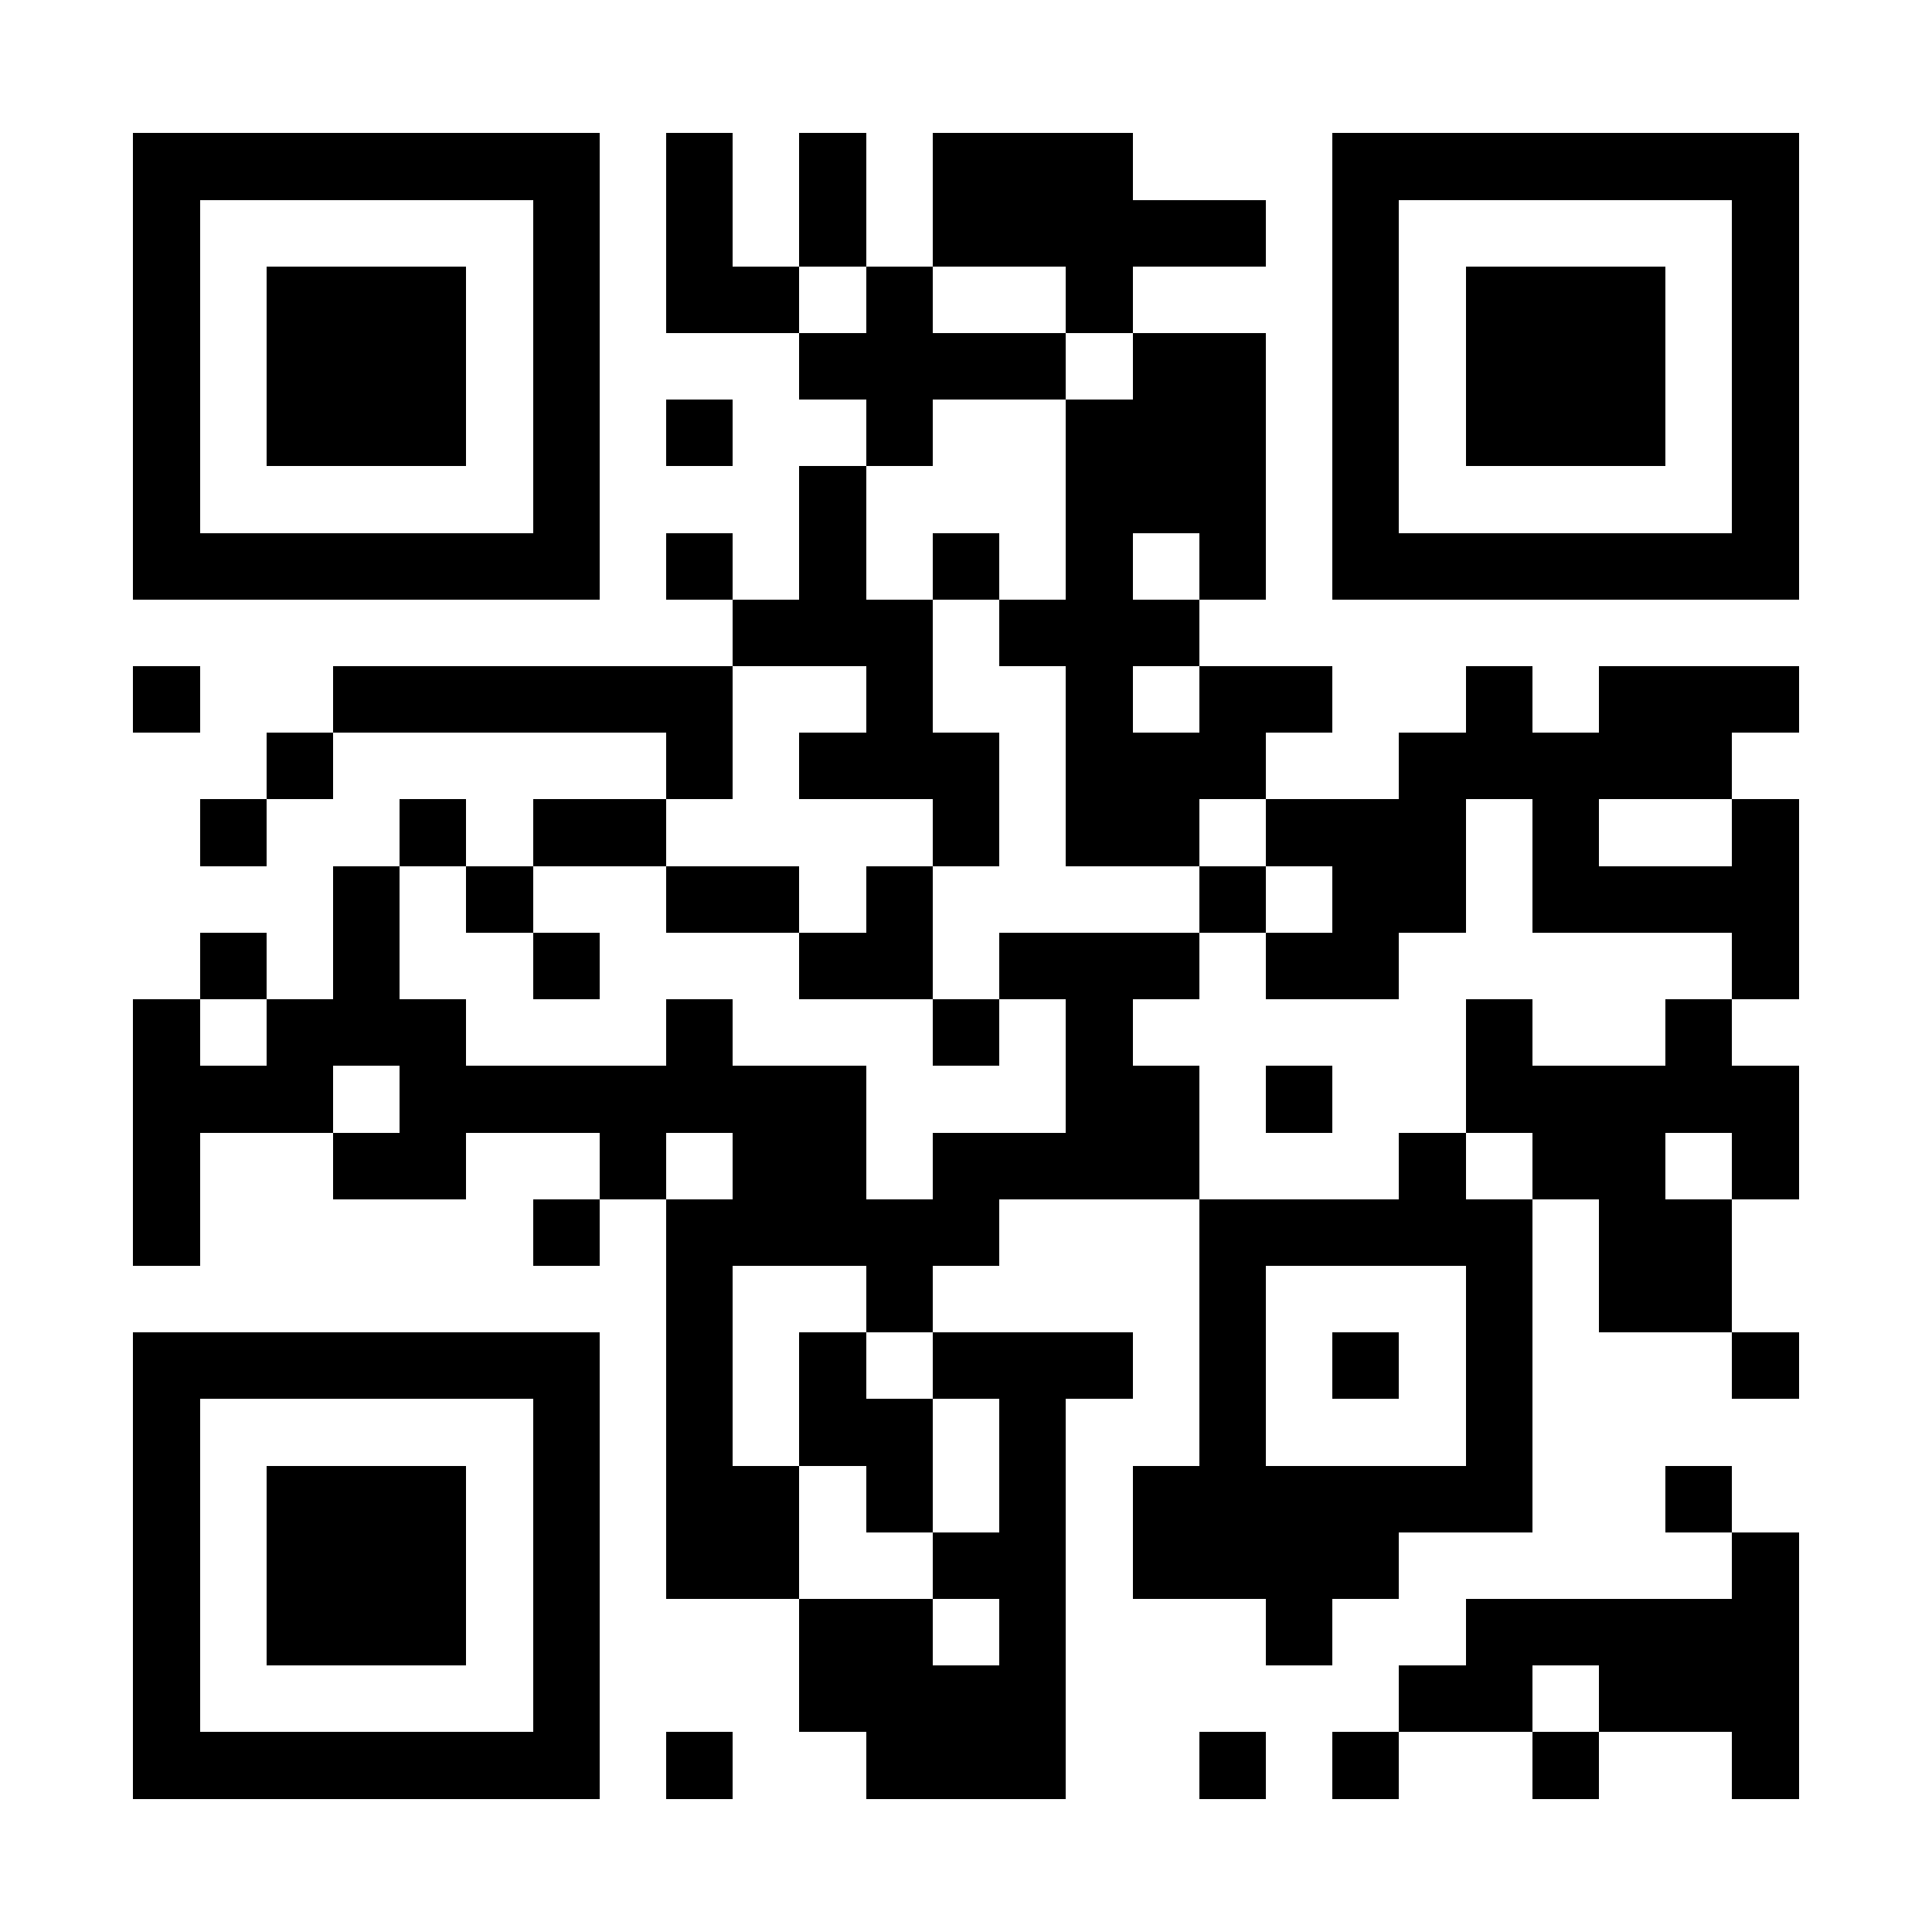
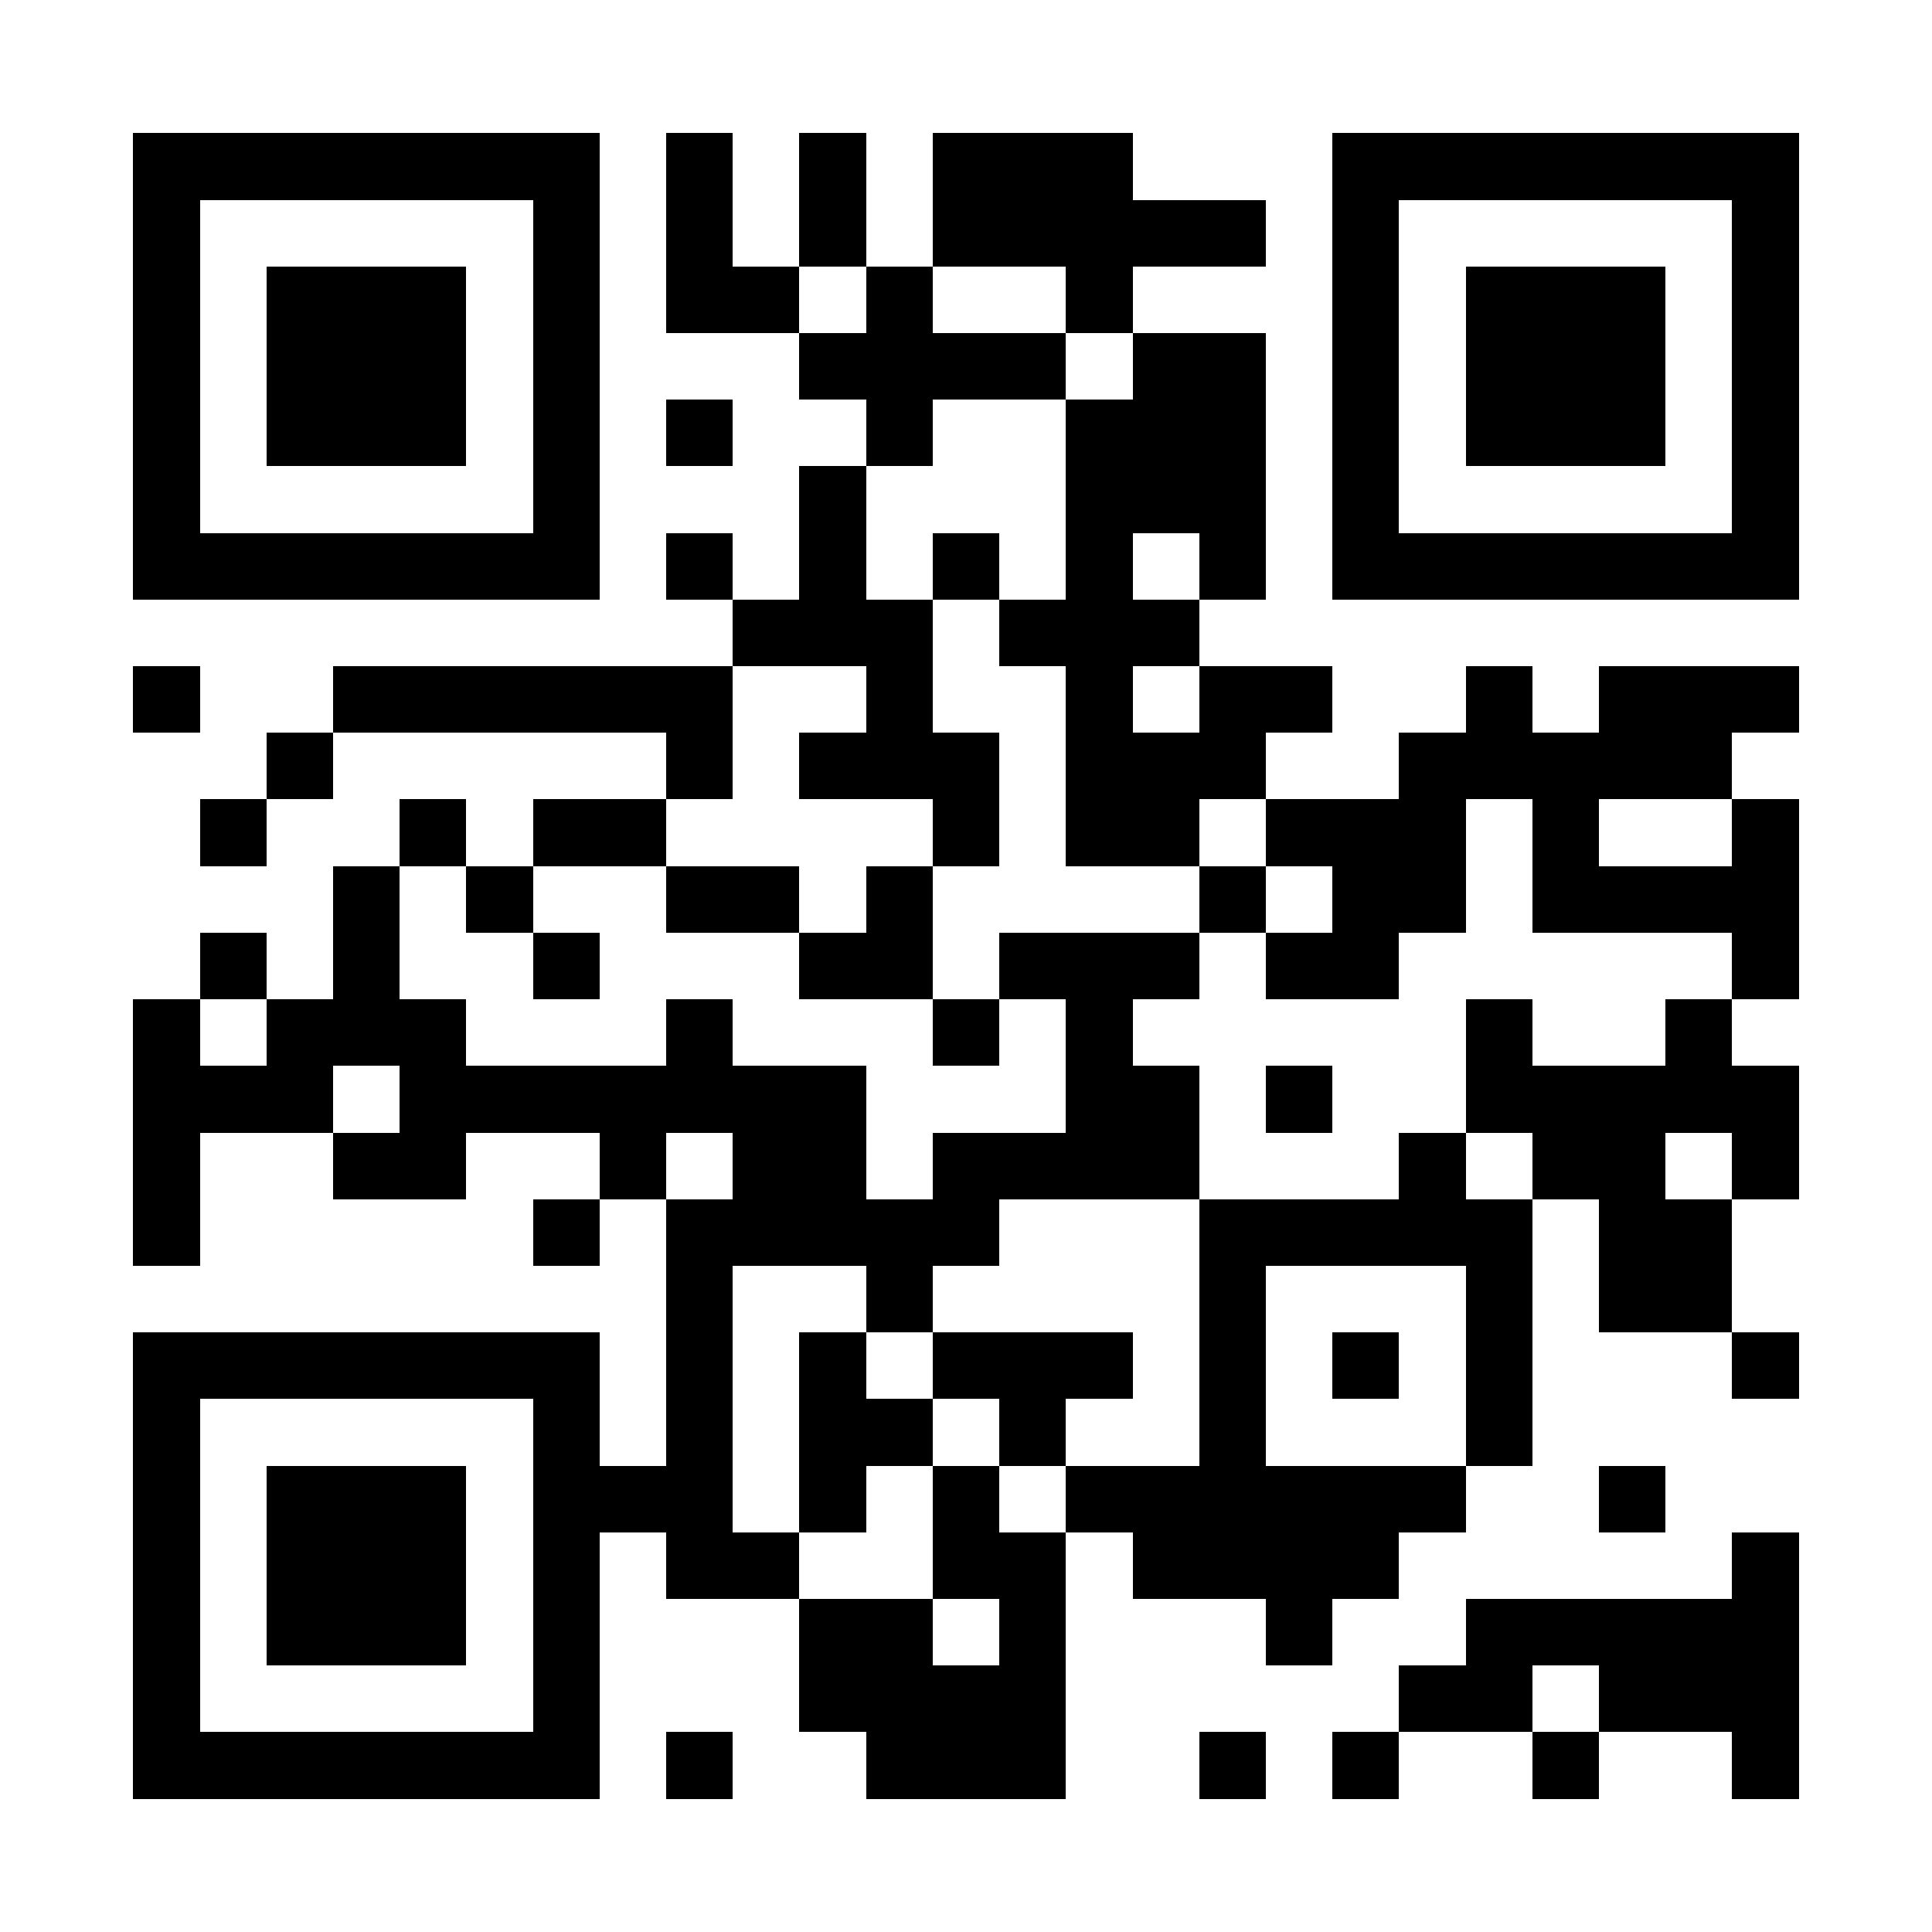
<svg xmlns="http://www.w3.org/2000/svg" fill="#fff" height="29" shape-rendering="crispEdges" style="fill: #fff;" viewBox="0 0 29 29" width="29">
-   <path d="M0 0h29v29H0z" />
-   <path d="M2 2.5h7m1 0h1m1 0h1m1 0h3m3 0h7M2 3.5h1m5 0h1m1 0h1m1 0h1m1 0h5m1 0h1m5 0h1M2 4.5h1m1 0h3m1 0h1m1 0h2m1 0h1m2 0h1m3 0h1m1 0h3m1 0h1M2 5.5h1m1 0h3m1 0h1m3 0h4m1 0h2m1 0h1m1 0h3m1 0h1M2 6.5h1m1 0h3m1 0h1m1 0h1m2 0h1m2 0h3m1 0h1m1 0h3m1 0h1M2 7.5h1m5 0h1m3 0h1m3 0h3m1 0h1m5 0h1M2 8.5h7m1 0h1m1 0h1m1 0h1m1 0h1m1 0h1m1 0h7M11 9.5h3m1 0h3M2 10.5h1m2 0h6m2 0h1m2 0h1m1 0h2m2 0h1m1 0h3M4 11.5h1m5 0h1m1 0h3m1 0h3m2 0h5M3 12.5h1m2 0h1m1 0h2m4 0h1m1 0h2m1 0h3m1 0h1m2 0h1M5 13.5h1m1 0h1m2 0h2m1 0h1m4 0h1m1 0h2m1 0h4M3 14.5h1m1 0h1m2 0h1m3 0h2m1 0h3m1 0h2m5 0h1M2 15.5h1m1 0h3m3 0h1m3 0h1m1 0h1m5 0h1m2 0h1M2 16.5h3m1 0h7m3 0h2m1 0h1m2 0h5M2 17.5h1m2 0h2m2 0h1m1 0h2m1 0h4m3 0h1m1 0h2m1 0h1M2 18.5h1m5 0h1m1 0h5m3 0h5m1 0h2M10 19.5h1m2 0h1m4 0h1m3 0h1m1 0h2M2 20.5h7m1 0h1m1 0h1m1 0h3m1 0h1m1 0h1m1 0h1m3 0h1M2 21.5h1m5 0h1m1 0h1m1 0h2m1 0h1m2 0h1m3 0h1M2 22.5h1m1 0h3m1 0h1m1 0h2m1 0h1m1 0h1m1 0h6m2 0h1M2 23.5h1m1 0h3m1 0h1m1 0h2m2 0h2m1 0h4m5 0h1M2 24.5h1m1 0h3m1 0h1m3 0h2m1 0h1m3 0h1m2 0h5M2 25.5h1m5 0h1m3 0h4m5 0h2m1 0h3M2 26.5h7m1 0h1m2 0h3m2 0h1m1 0h1m2 0h1m2 0h1" stroke="#000" />
+   <path d="M2 2.5h7m1 0h1m1 0h1m1 0h3m3 0h7M2 3.5h1m5 0h1m1 0h1m1 0h1m1 0h5m1 0h1m5 0h1M2 4.5h1m1 0h3m1 0h1m1 0h2m1 0h1m2 0h1m3 0h1m1 0h3m1 0h1M2 5.5h1m1 0h3m1 0h1m3 0h4m1 0h2m1 0h1m1 0h3m1 0h1M2 6.5h1m1 0h3m1 0h1m1 0h1m2 0h1m2 0h3m1 0h1m1 0h3m1 0h1M2 7.5h1m5 0h1m3 0h1m3 0h3m1 0h1m5 0h1M2 8.5h7m1 0h1m1 0h1m1 0h1m1 0h1m1 0h1m1 0h7M11 9.5h3m1 0h3M2 10.5h1m2 0h6m2 0h1m2 0h1m1 0h2m2 0h1m1 0h3M4 11.5h1m5 0h1m1 0h3m1 0h3m2 0h5M3 12.5h1m2 0h1m1 0h2m4 0h1m1 0h2m1 0h3m1 0h1m2 0h1M5 13.5h1m1 0h1m2 0h2m1 0h1m4 0h1m1 0h2m1 0h4M3 14.5h1m1 0h1m2 0h1m3 0h2m1 0h3m1 0h2m5 0h1M2 15.5h1m1 0h3m3 0h1m3 0h1m1 0h1m5 0h1m2 0h1M2 16.5h3m1 0h7m3 0h2m1 0h1m2 0h5M2 17.5h1m2 0h2m2 0h1m1 0h2m1 0h4m3 0h1m1 0h2m1 0h1M2 18.5h1m5 0h1m1 0h5m3 0h5m1 0h2M10 19.5h1m2 0h1m4 0h1m3 0h1m1 0h2M2 20.5h7m1 0h1m1 0h1m1 0h3m1 0h1m1 0h1m1 0h1m3 0h1M2 21.5h1m5 0h1m1 0h1m1 0h2m1 0h1m2 0h1m3 0h1M2 22.5h1m1 0h3m1 0h1h2m1 0h1m1 0h1m1 0h6m2 0h1M2 23.5h1m1 0h3m1 0h1m1 0h2m2 0h2m1 0h4m5 0h1M2 24.5h1m1 0h3m1 0h1m3 0h2m1 0h1m3 0h1m2 0h5M2 25.5h1m5 0h1m3 0h4m5 0h2m1 0h3M2 26.5h7m1 0h1m2 0h3m2 0h1m1 0h1m2 0h1m2 0h1" stroke="#000" />
</svg>